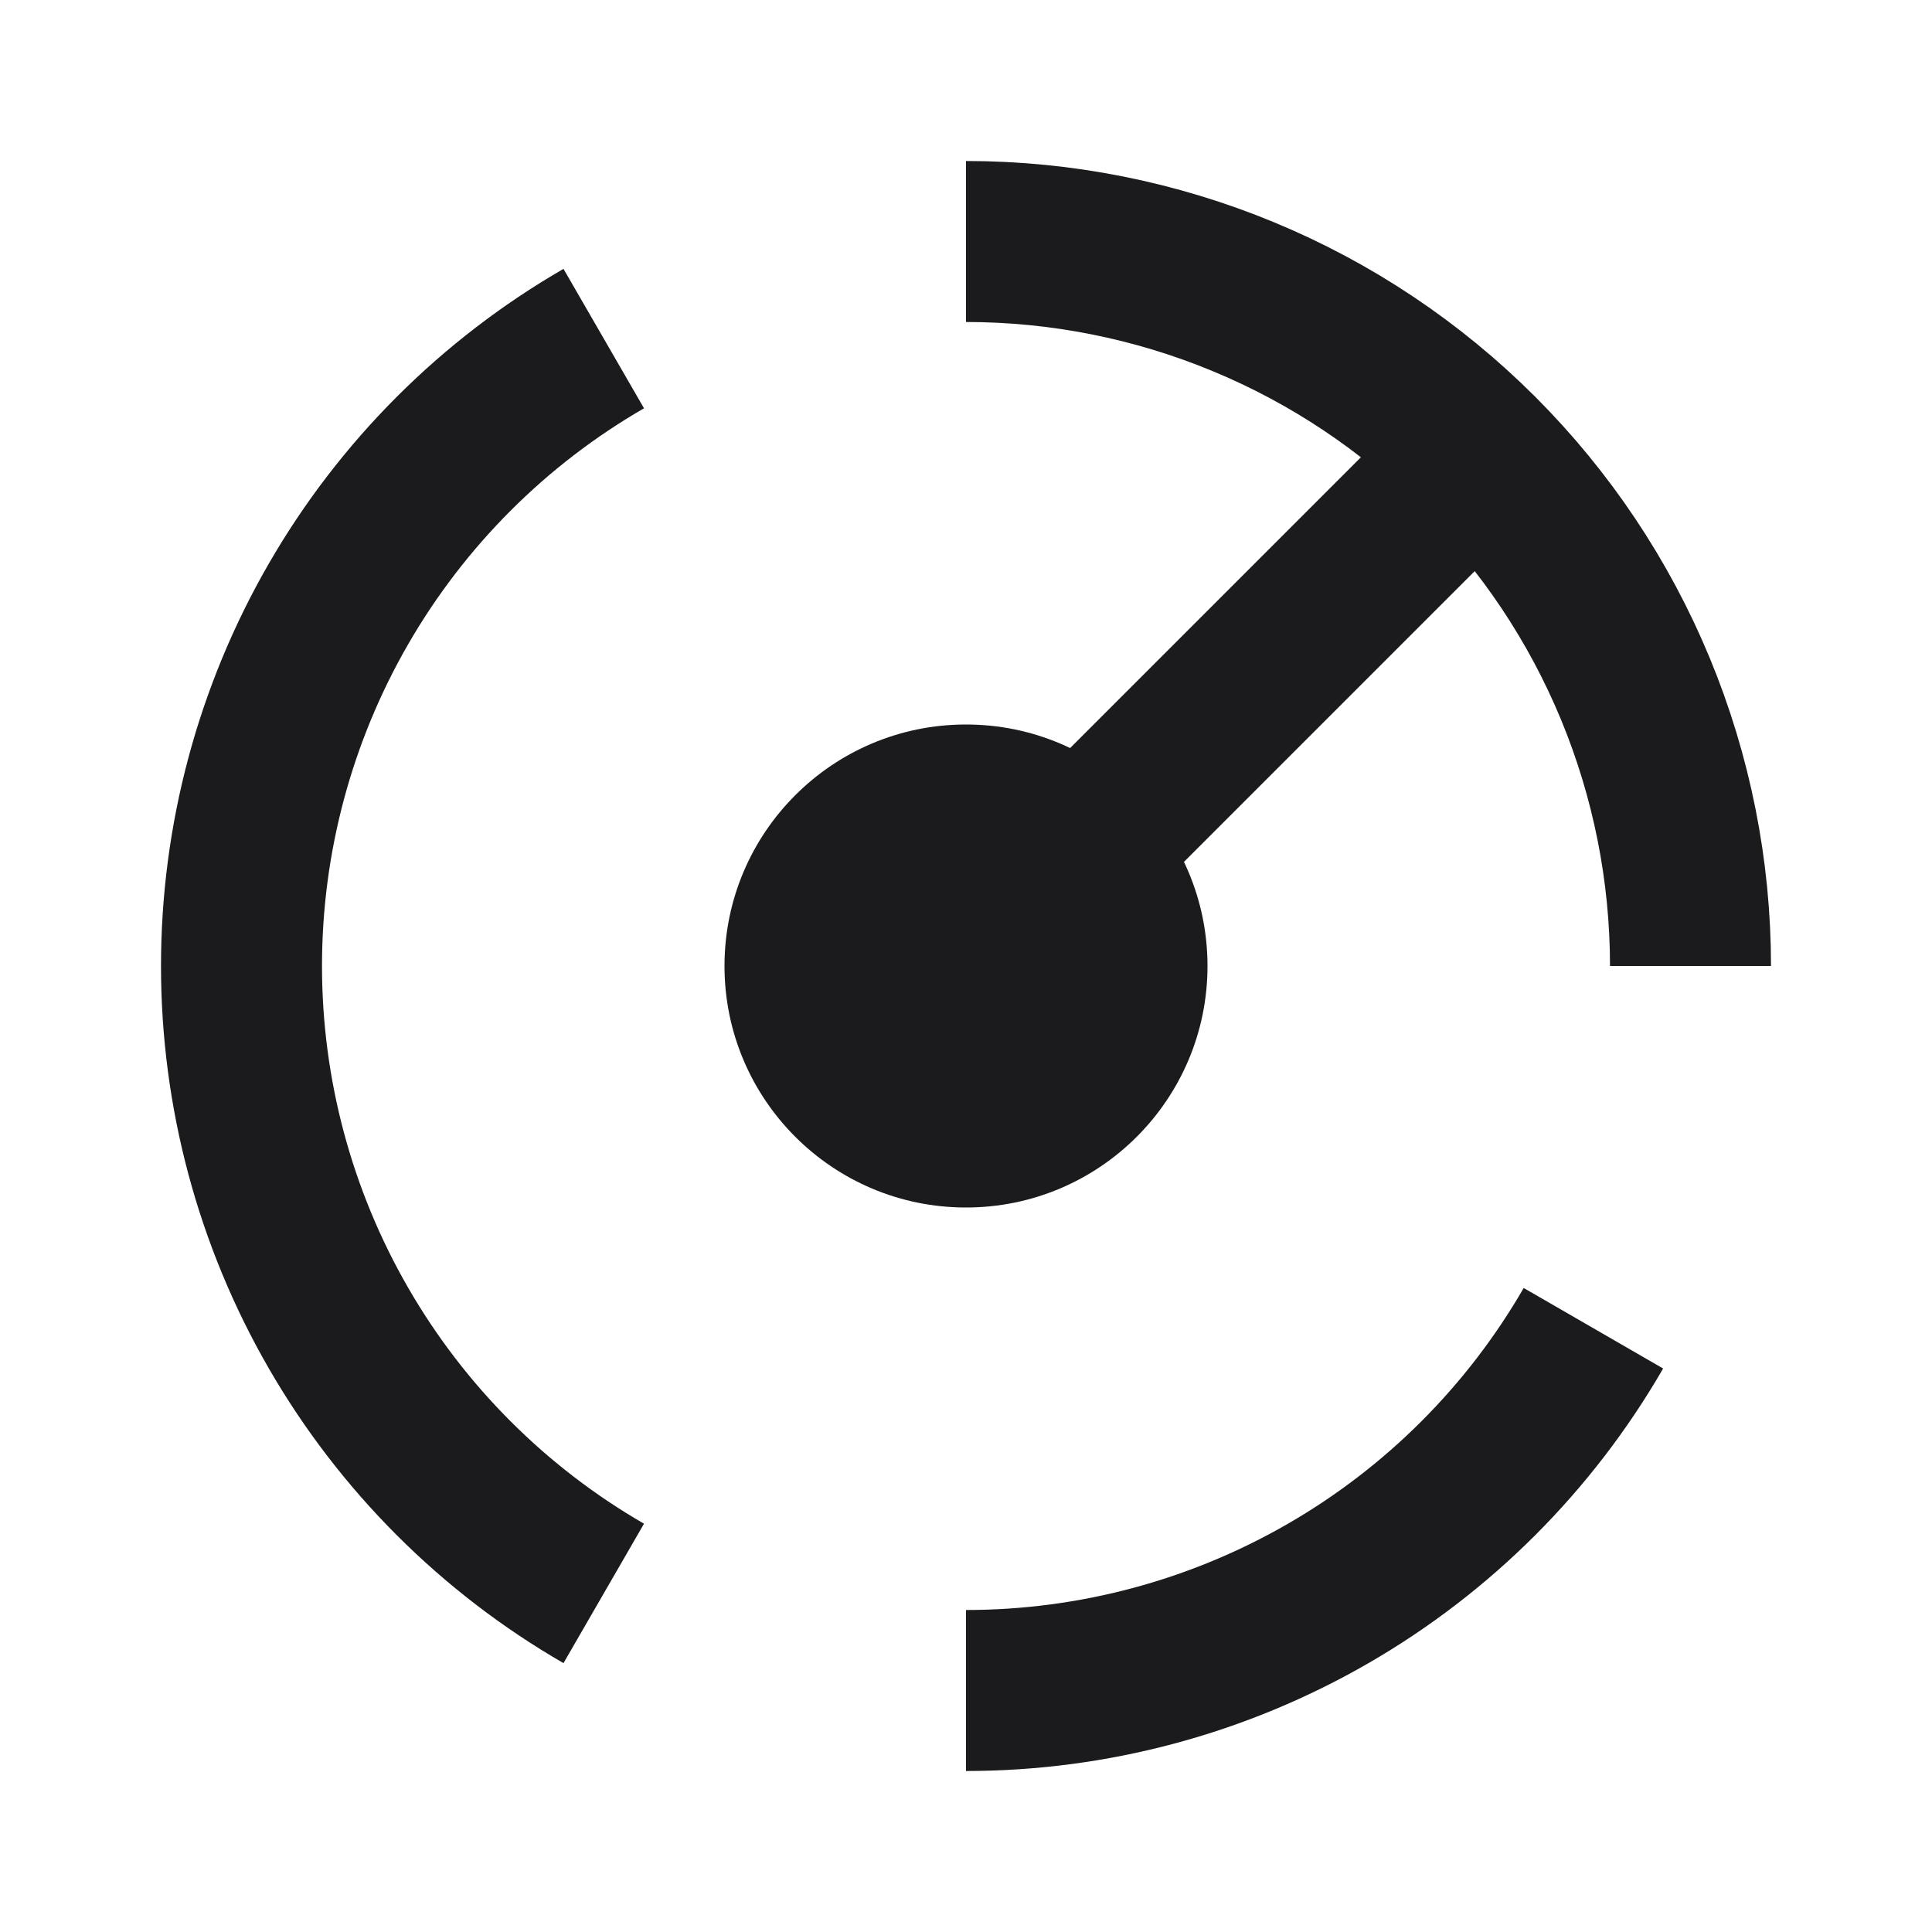
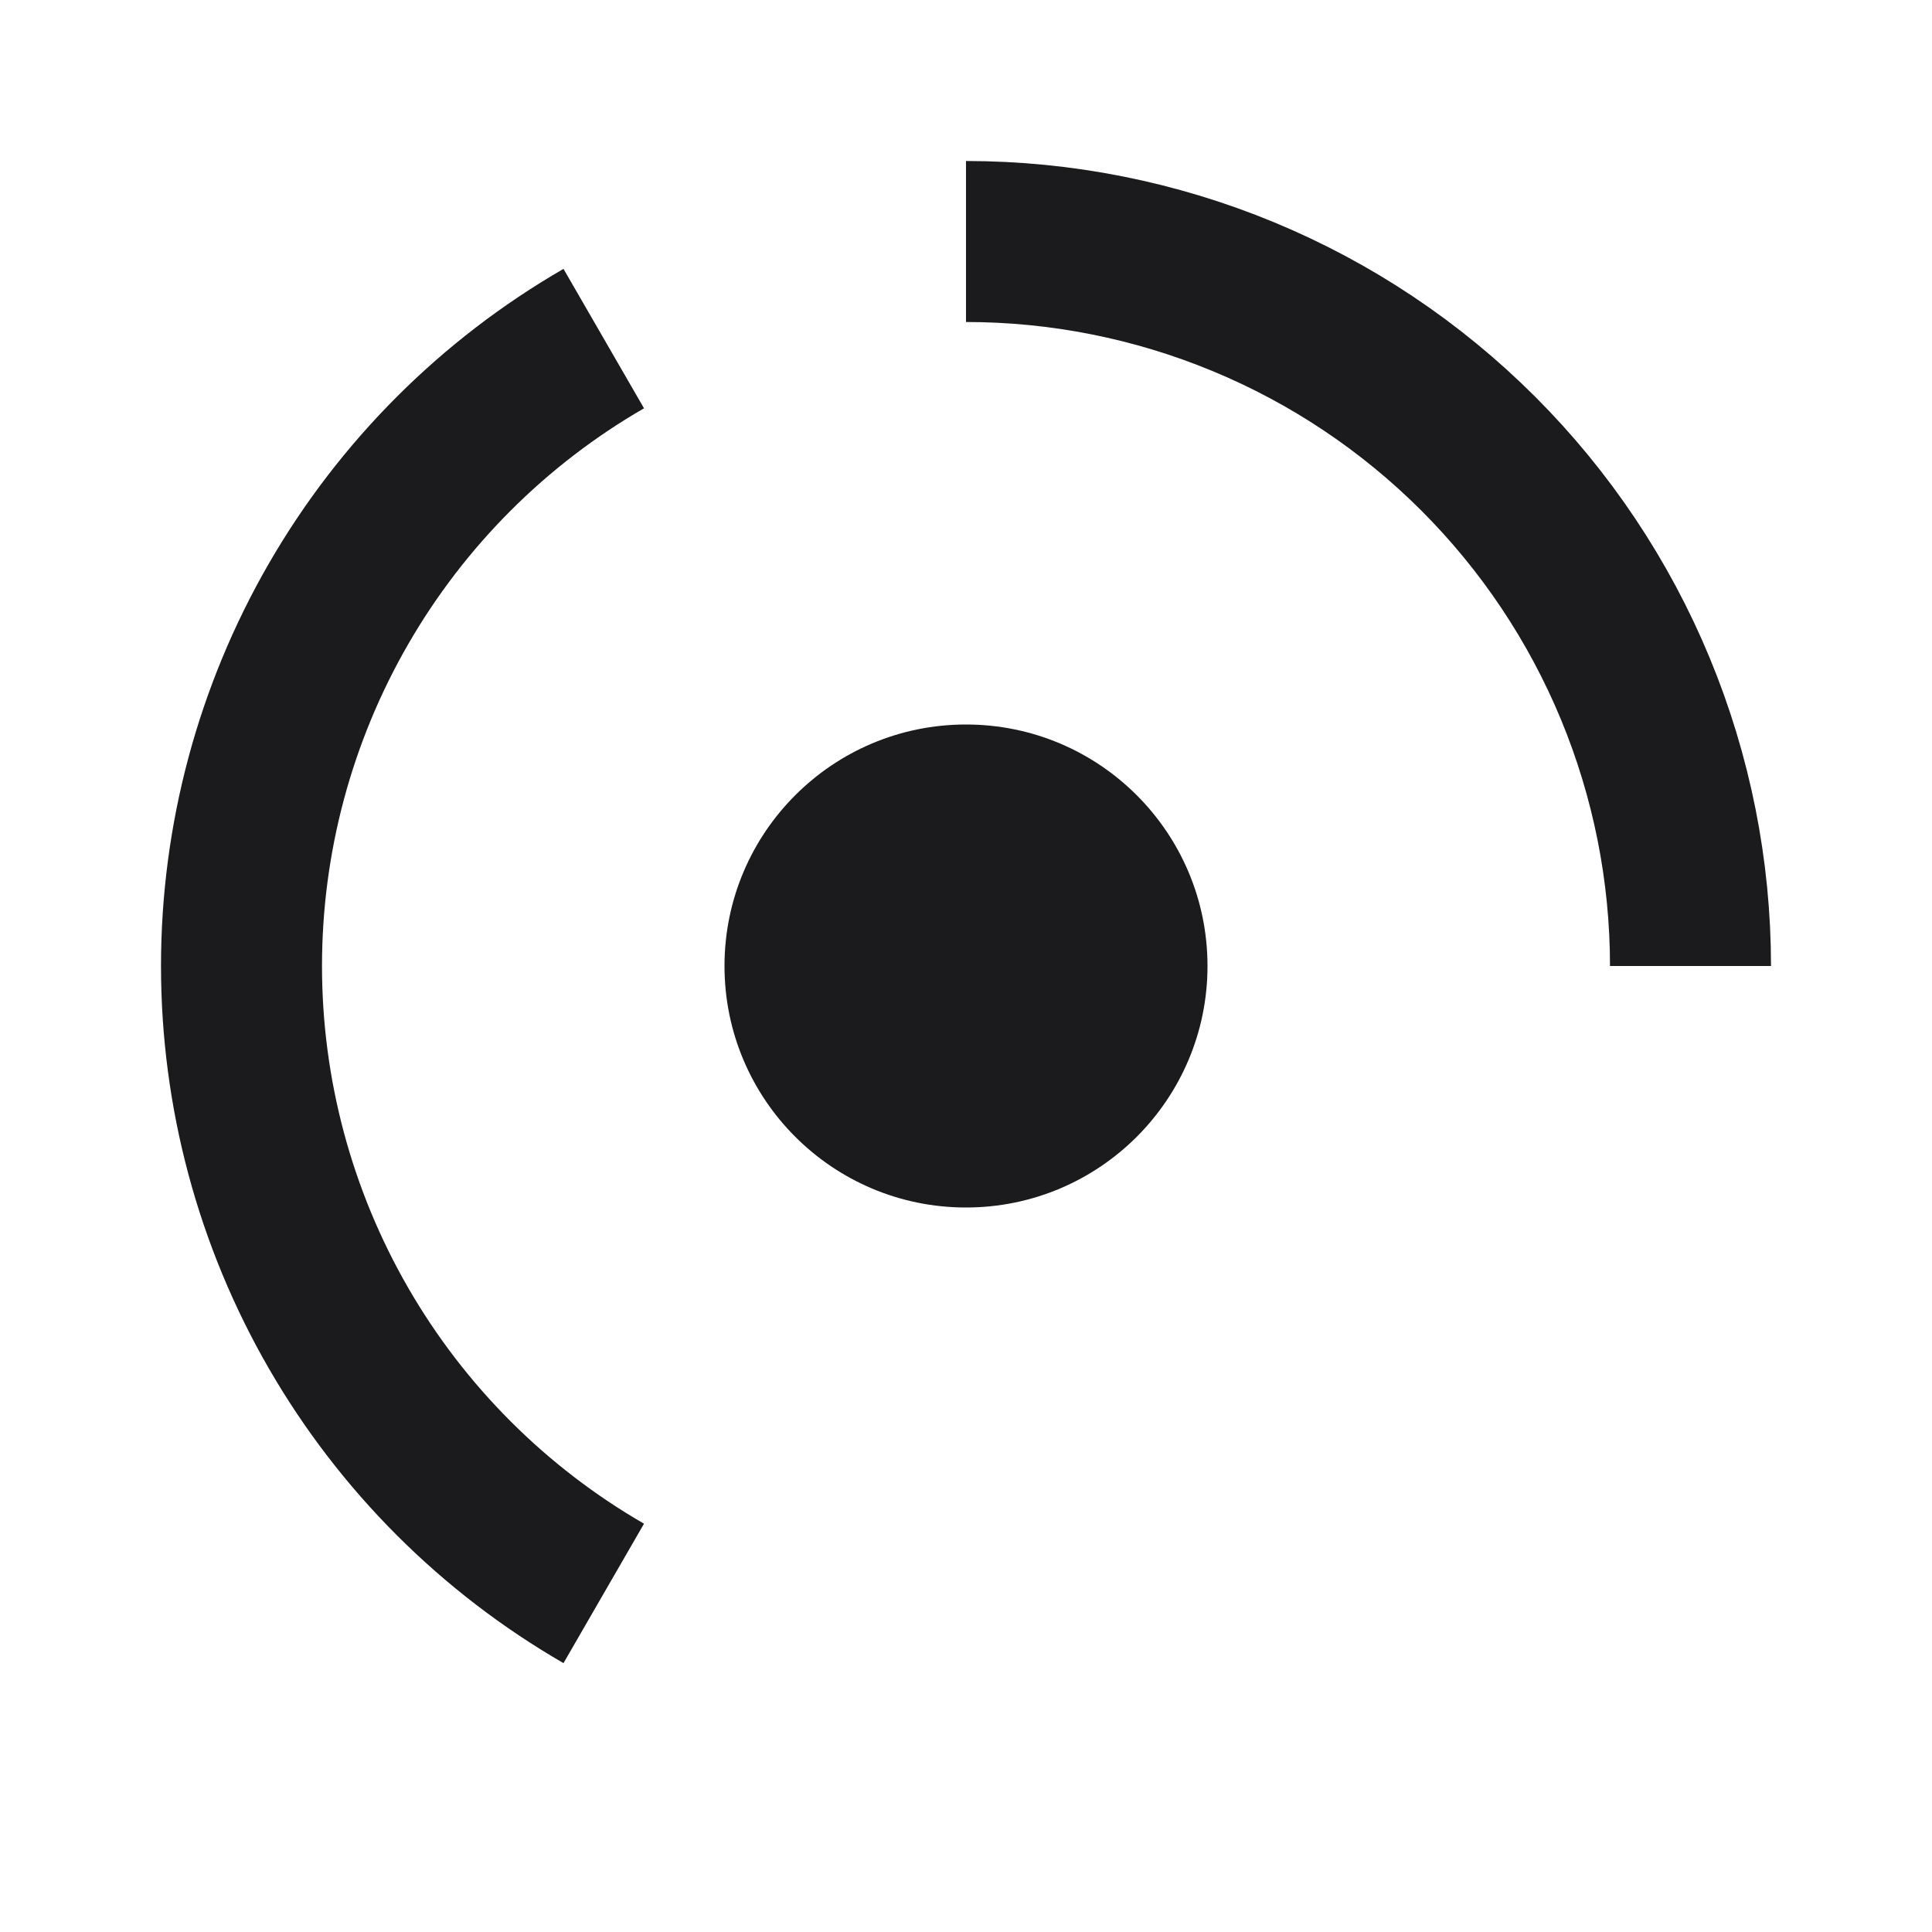
<svg xmlns="http://www.w3.org/2000/svg" fill="none" viewBox="0 0 24 24" height="24" width="24">
  <path stroke-width="2" stroke="#1B1B1D" d="M12 3C13.182 3 14.352 3.233 15.444 3.685C16.536 4.137 17.528 4.8 18.364 5.636C19.2 6.472 19.863 7.464 20.315 8.556C20.767 9.648 21 10.818 21 12" />
-   <path stroke-width="2" stroke="#1B1B1D" d="M19.794 16.5C19.004 17.868 17.868 19.004 16.5 19.794C15.132 20.584 13.58 21 12 21" />
  <path stroke-width="2" stroke="#1B1B1D" d="M7.5 19.794C6.132 19.004 4.996 17.868 4.206 16.5C3.416 15.132 3 13.58 3 12C3 10.42 3.416 8.868 4.206 7.5C4.996 6.132 6.132 4.996 7.5 4.206" />
  <circle fill="#1B1B1D" r="3" cy="12" cx="12" />
-   <rect fill="#1B1B1D" transform="rotate(45 17.657 4.929)" height="9" width="2" y="4.929" x="17.657" />
</svg>